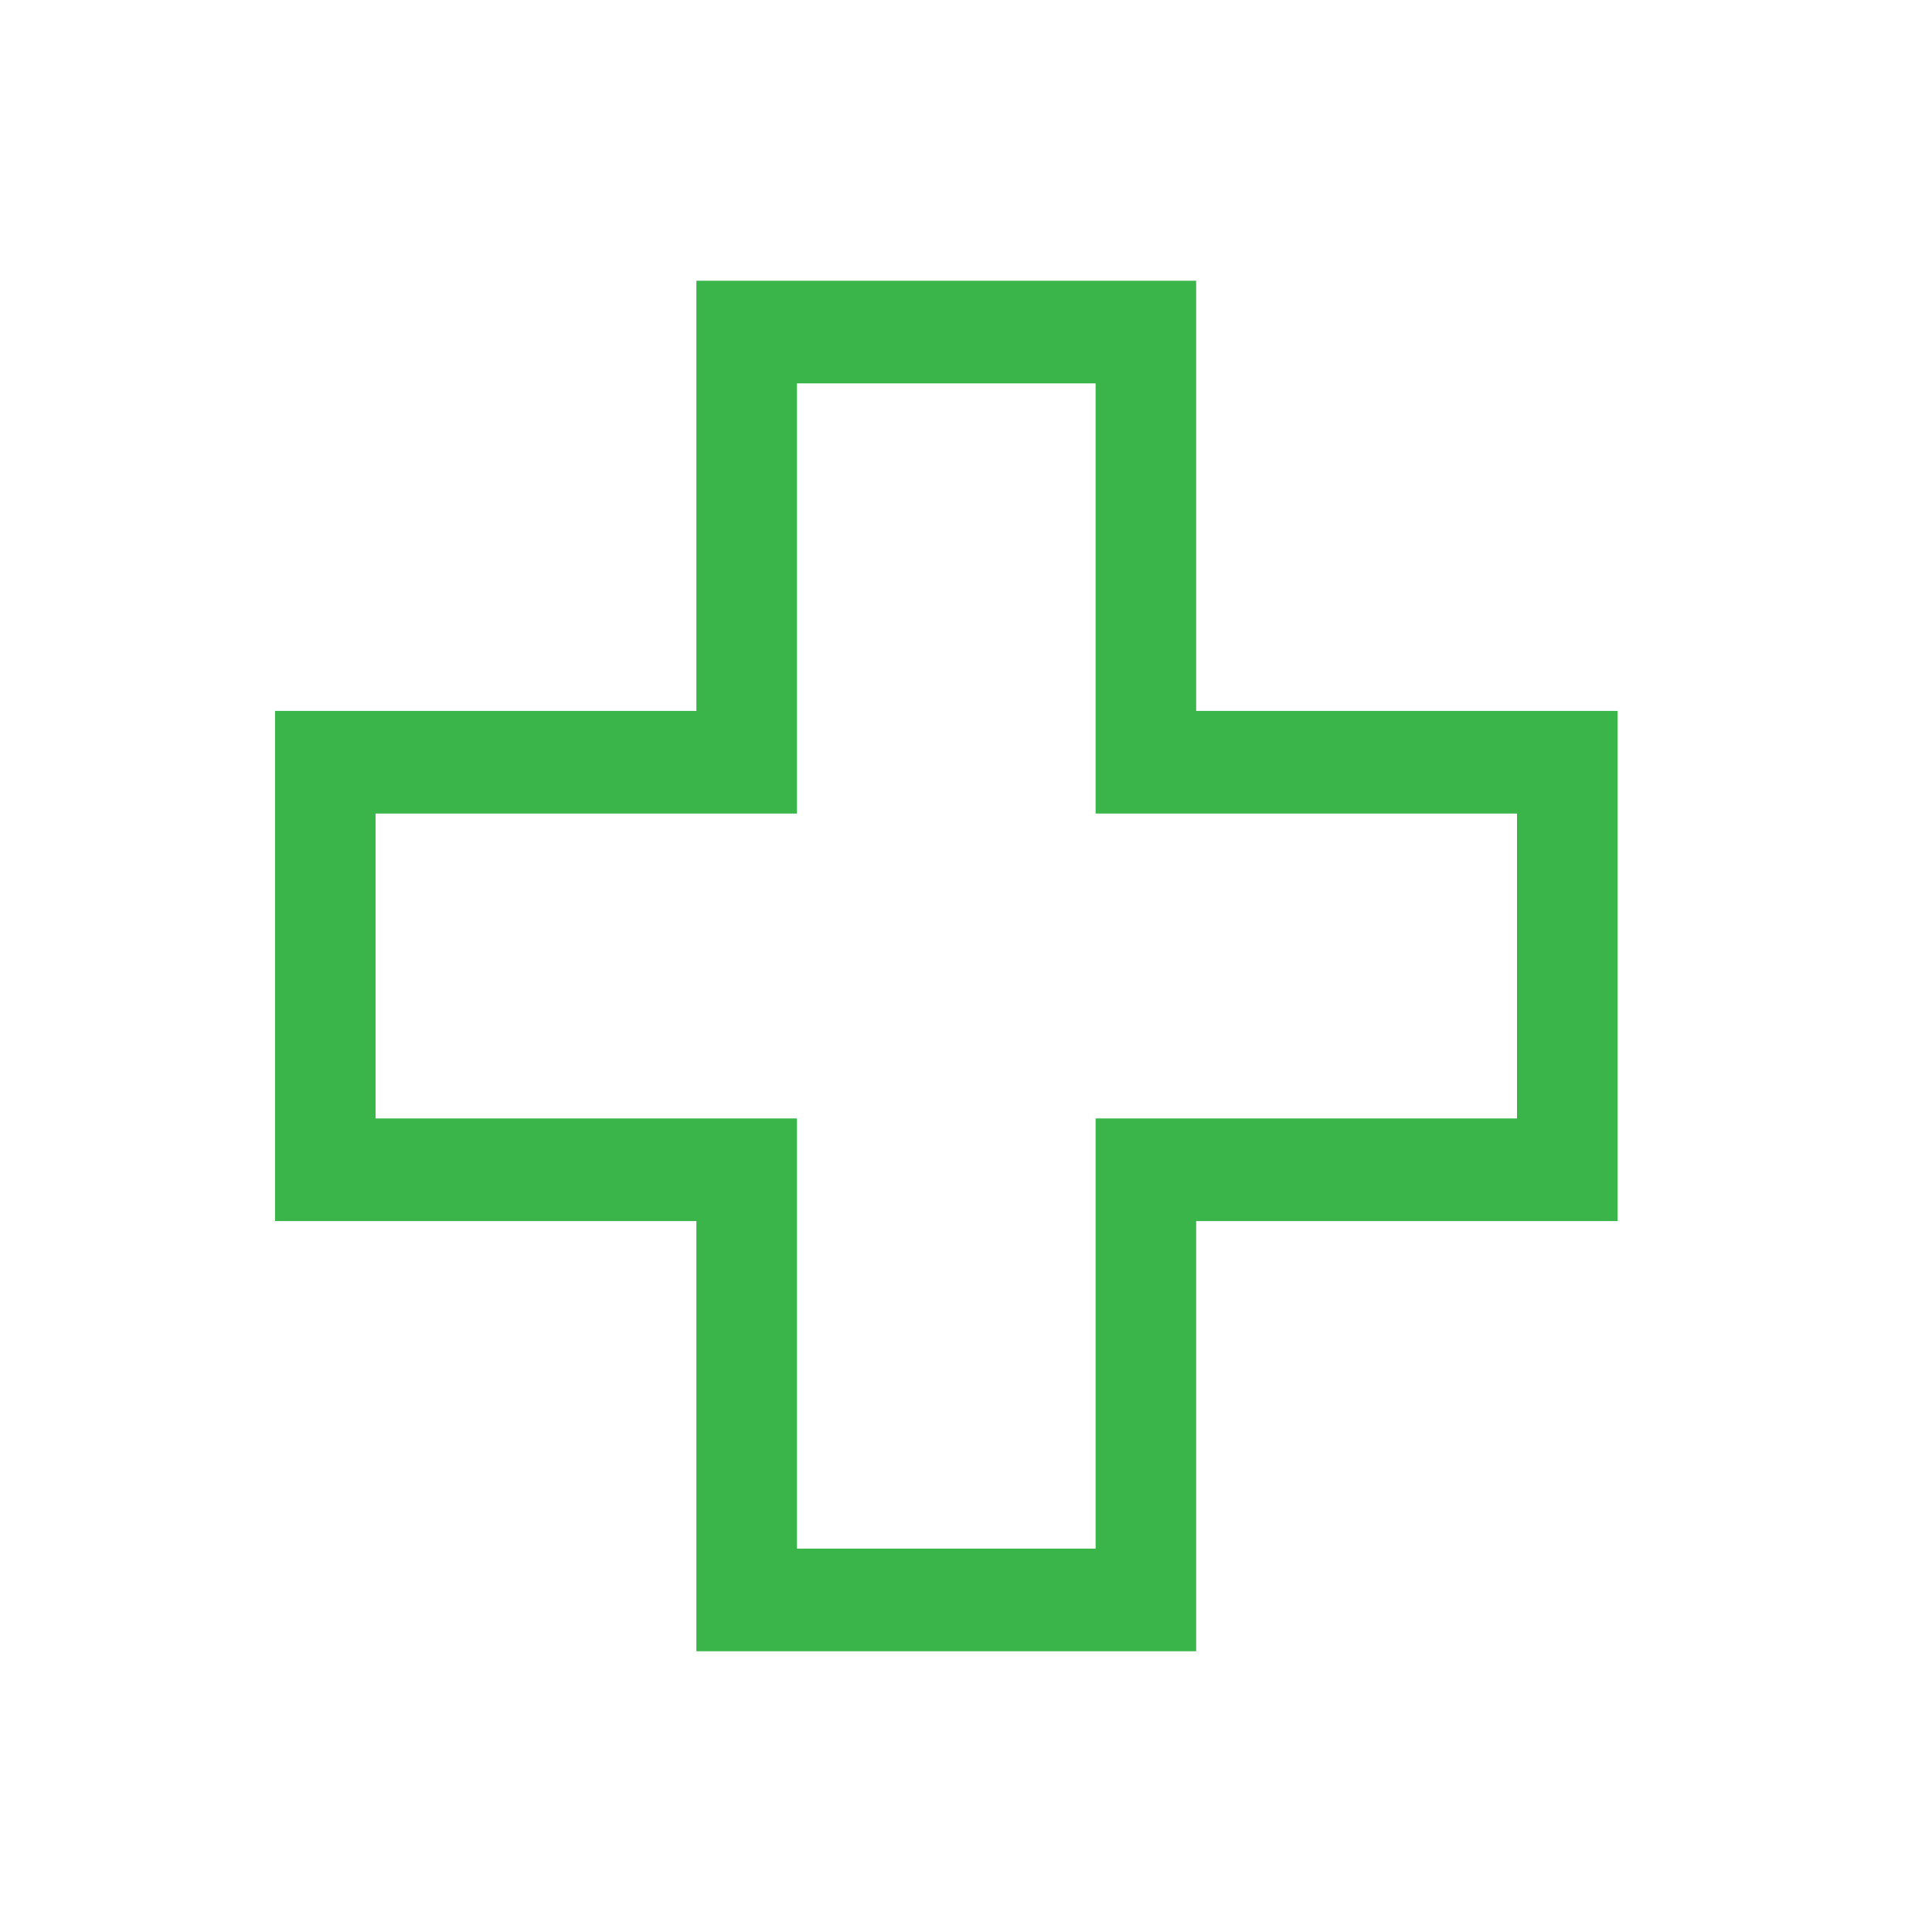
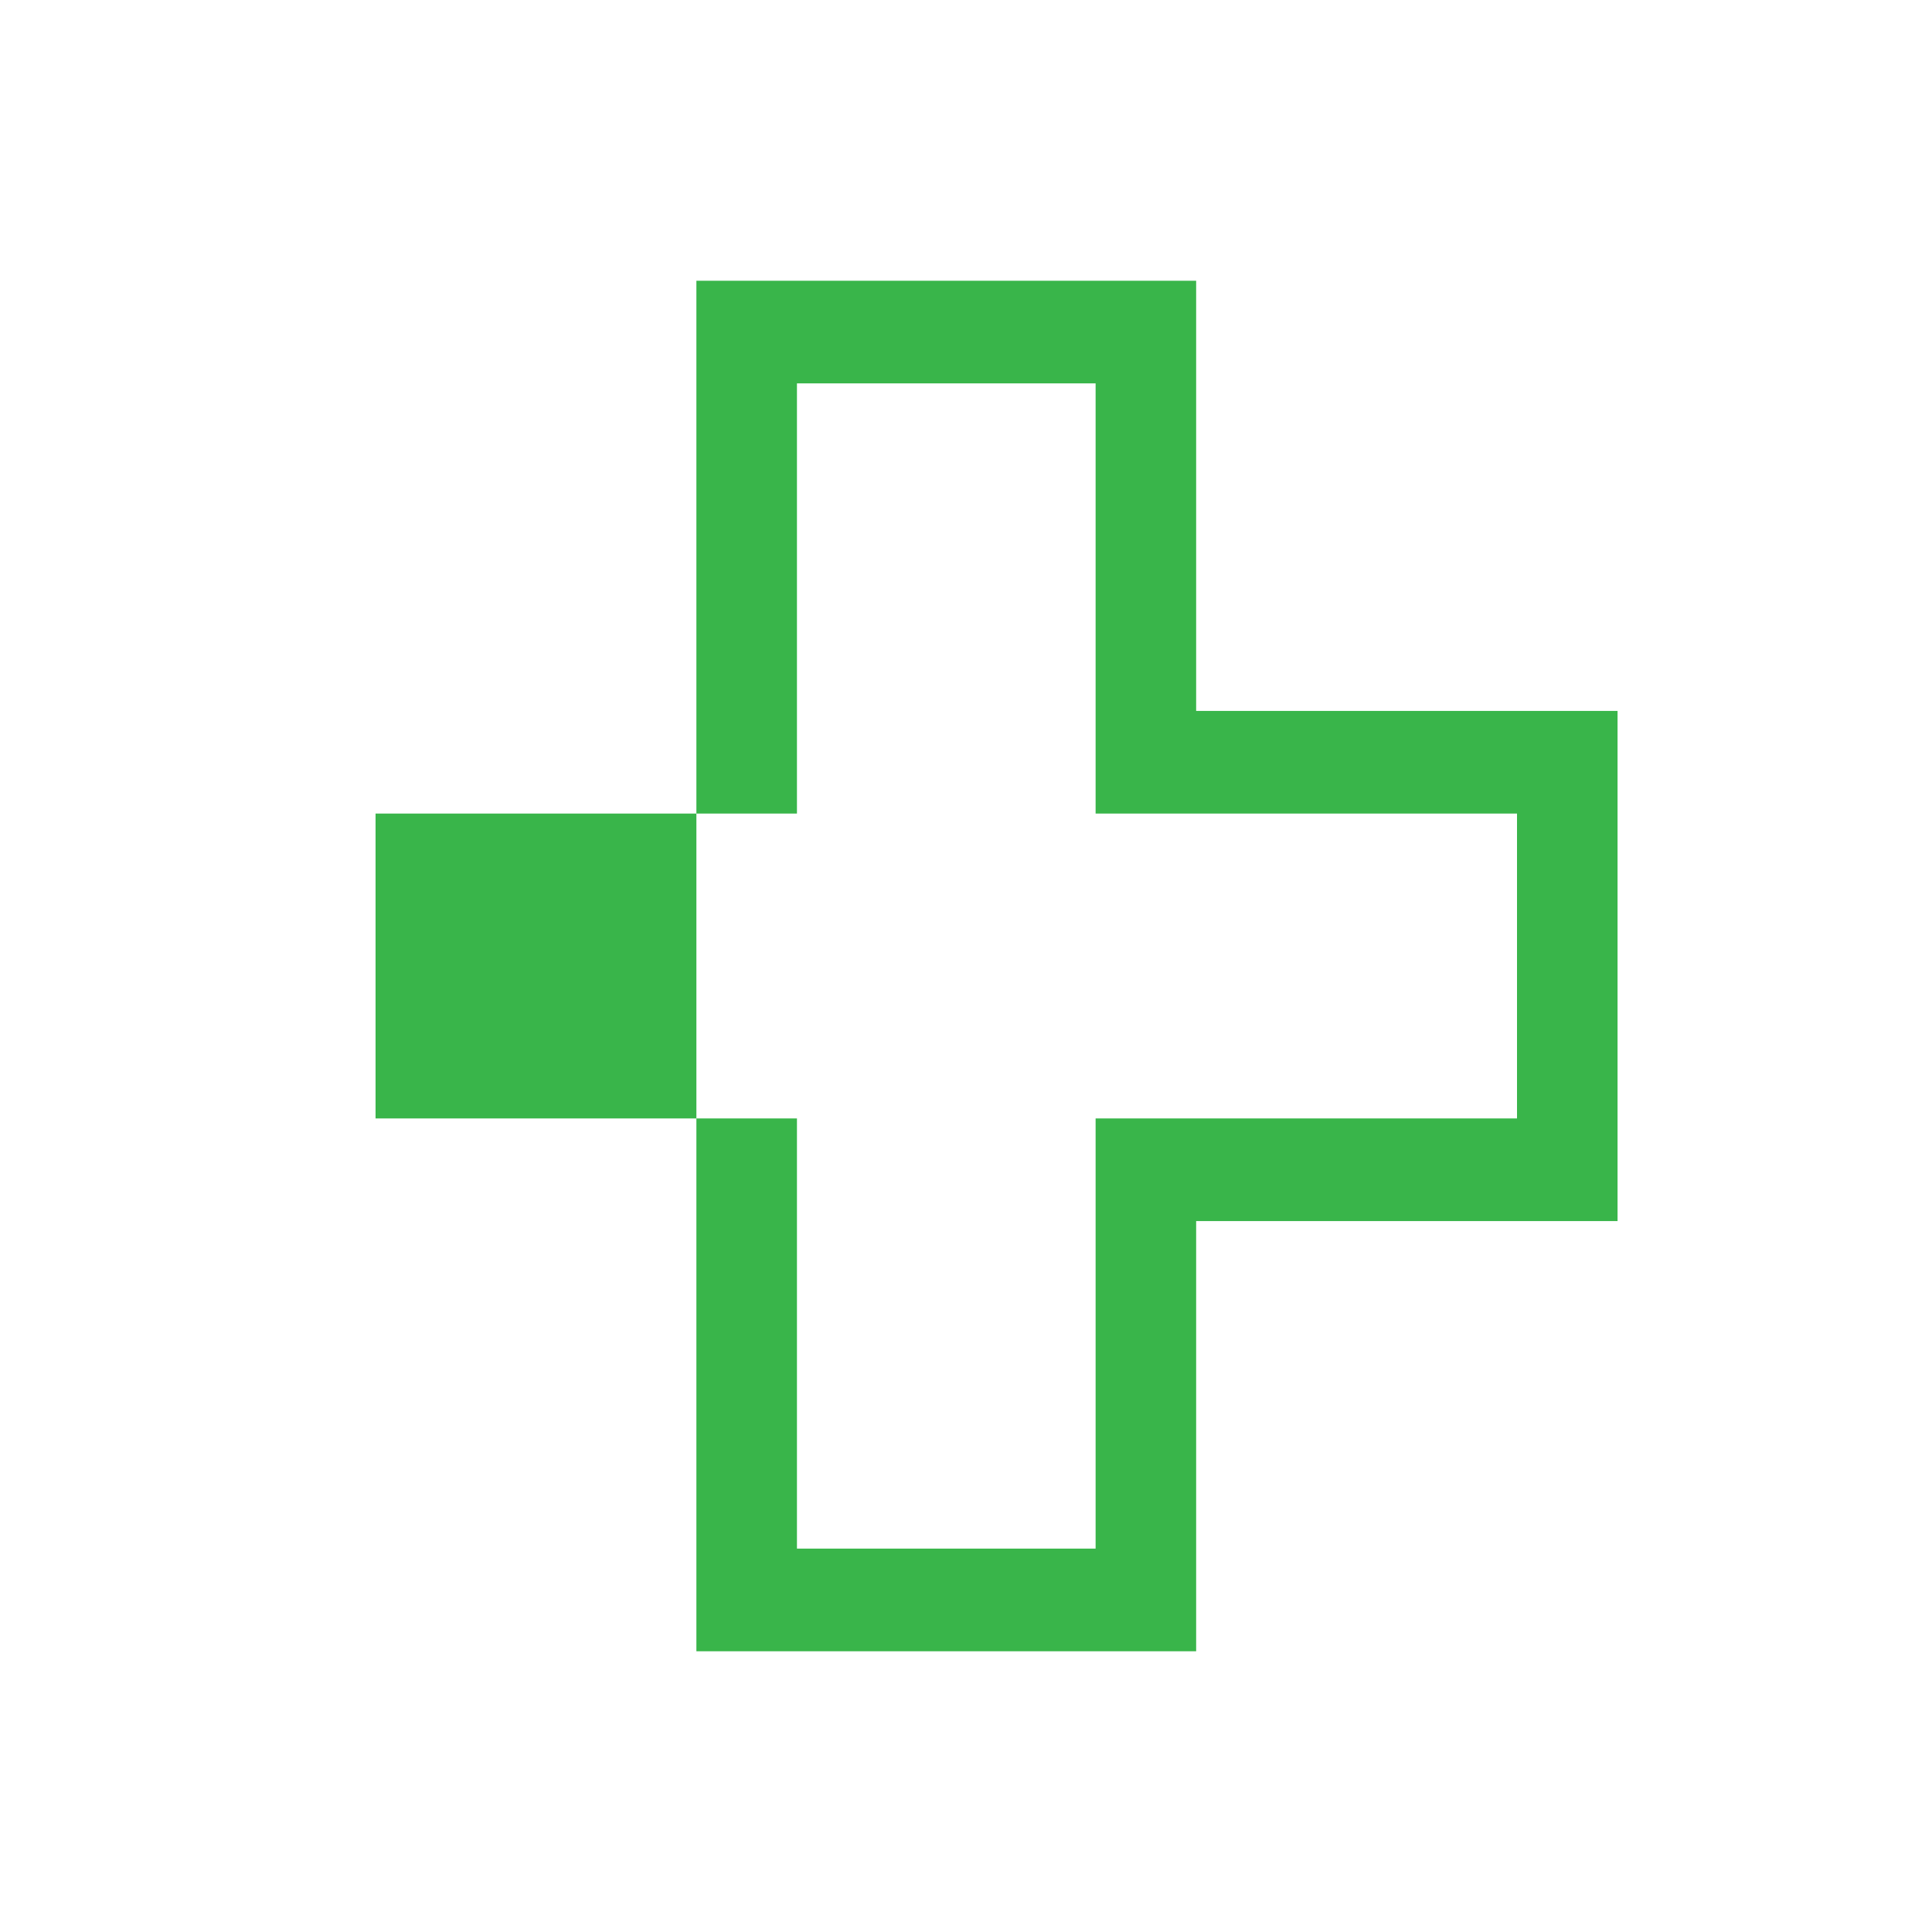
<svg xmlns="http://www.w3.org/2000/svg" width="104" height="104" viewBox="0 0 104 104" fill="none">
-   <path fill-rule="evenodd" clip-rule="evenodd" d="M64.389 38.269V15.113H37.487V38.269H14.804V65.731H37.487V88.888H64.389V65.731H87.073V38.269H64.389ZM42.9 43.794V20.637H58.977V43.794H81.661V60.206H58.977V83.362H42.9V60.206H20.216V43.794H42.9Z" fill="#39B54A" />
+   <path fill-rule="evenodd" clip-rule="evenodd" d="M64.389 38.269V15.113H37.487V38.269V65.731H37.487V88.888H64.389V65.731H87.073V38.269H64.389ZM42.9 43.794V20.637H58.977V43.794H81.661V60.206H58.977V83.362H42.9V60.206H20.216V43.794H42.9Z" fill="#39B54A" />
</svg>